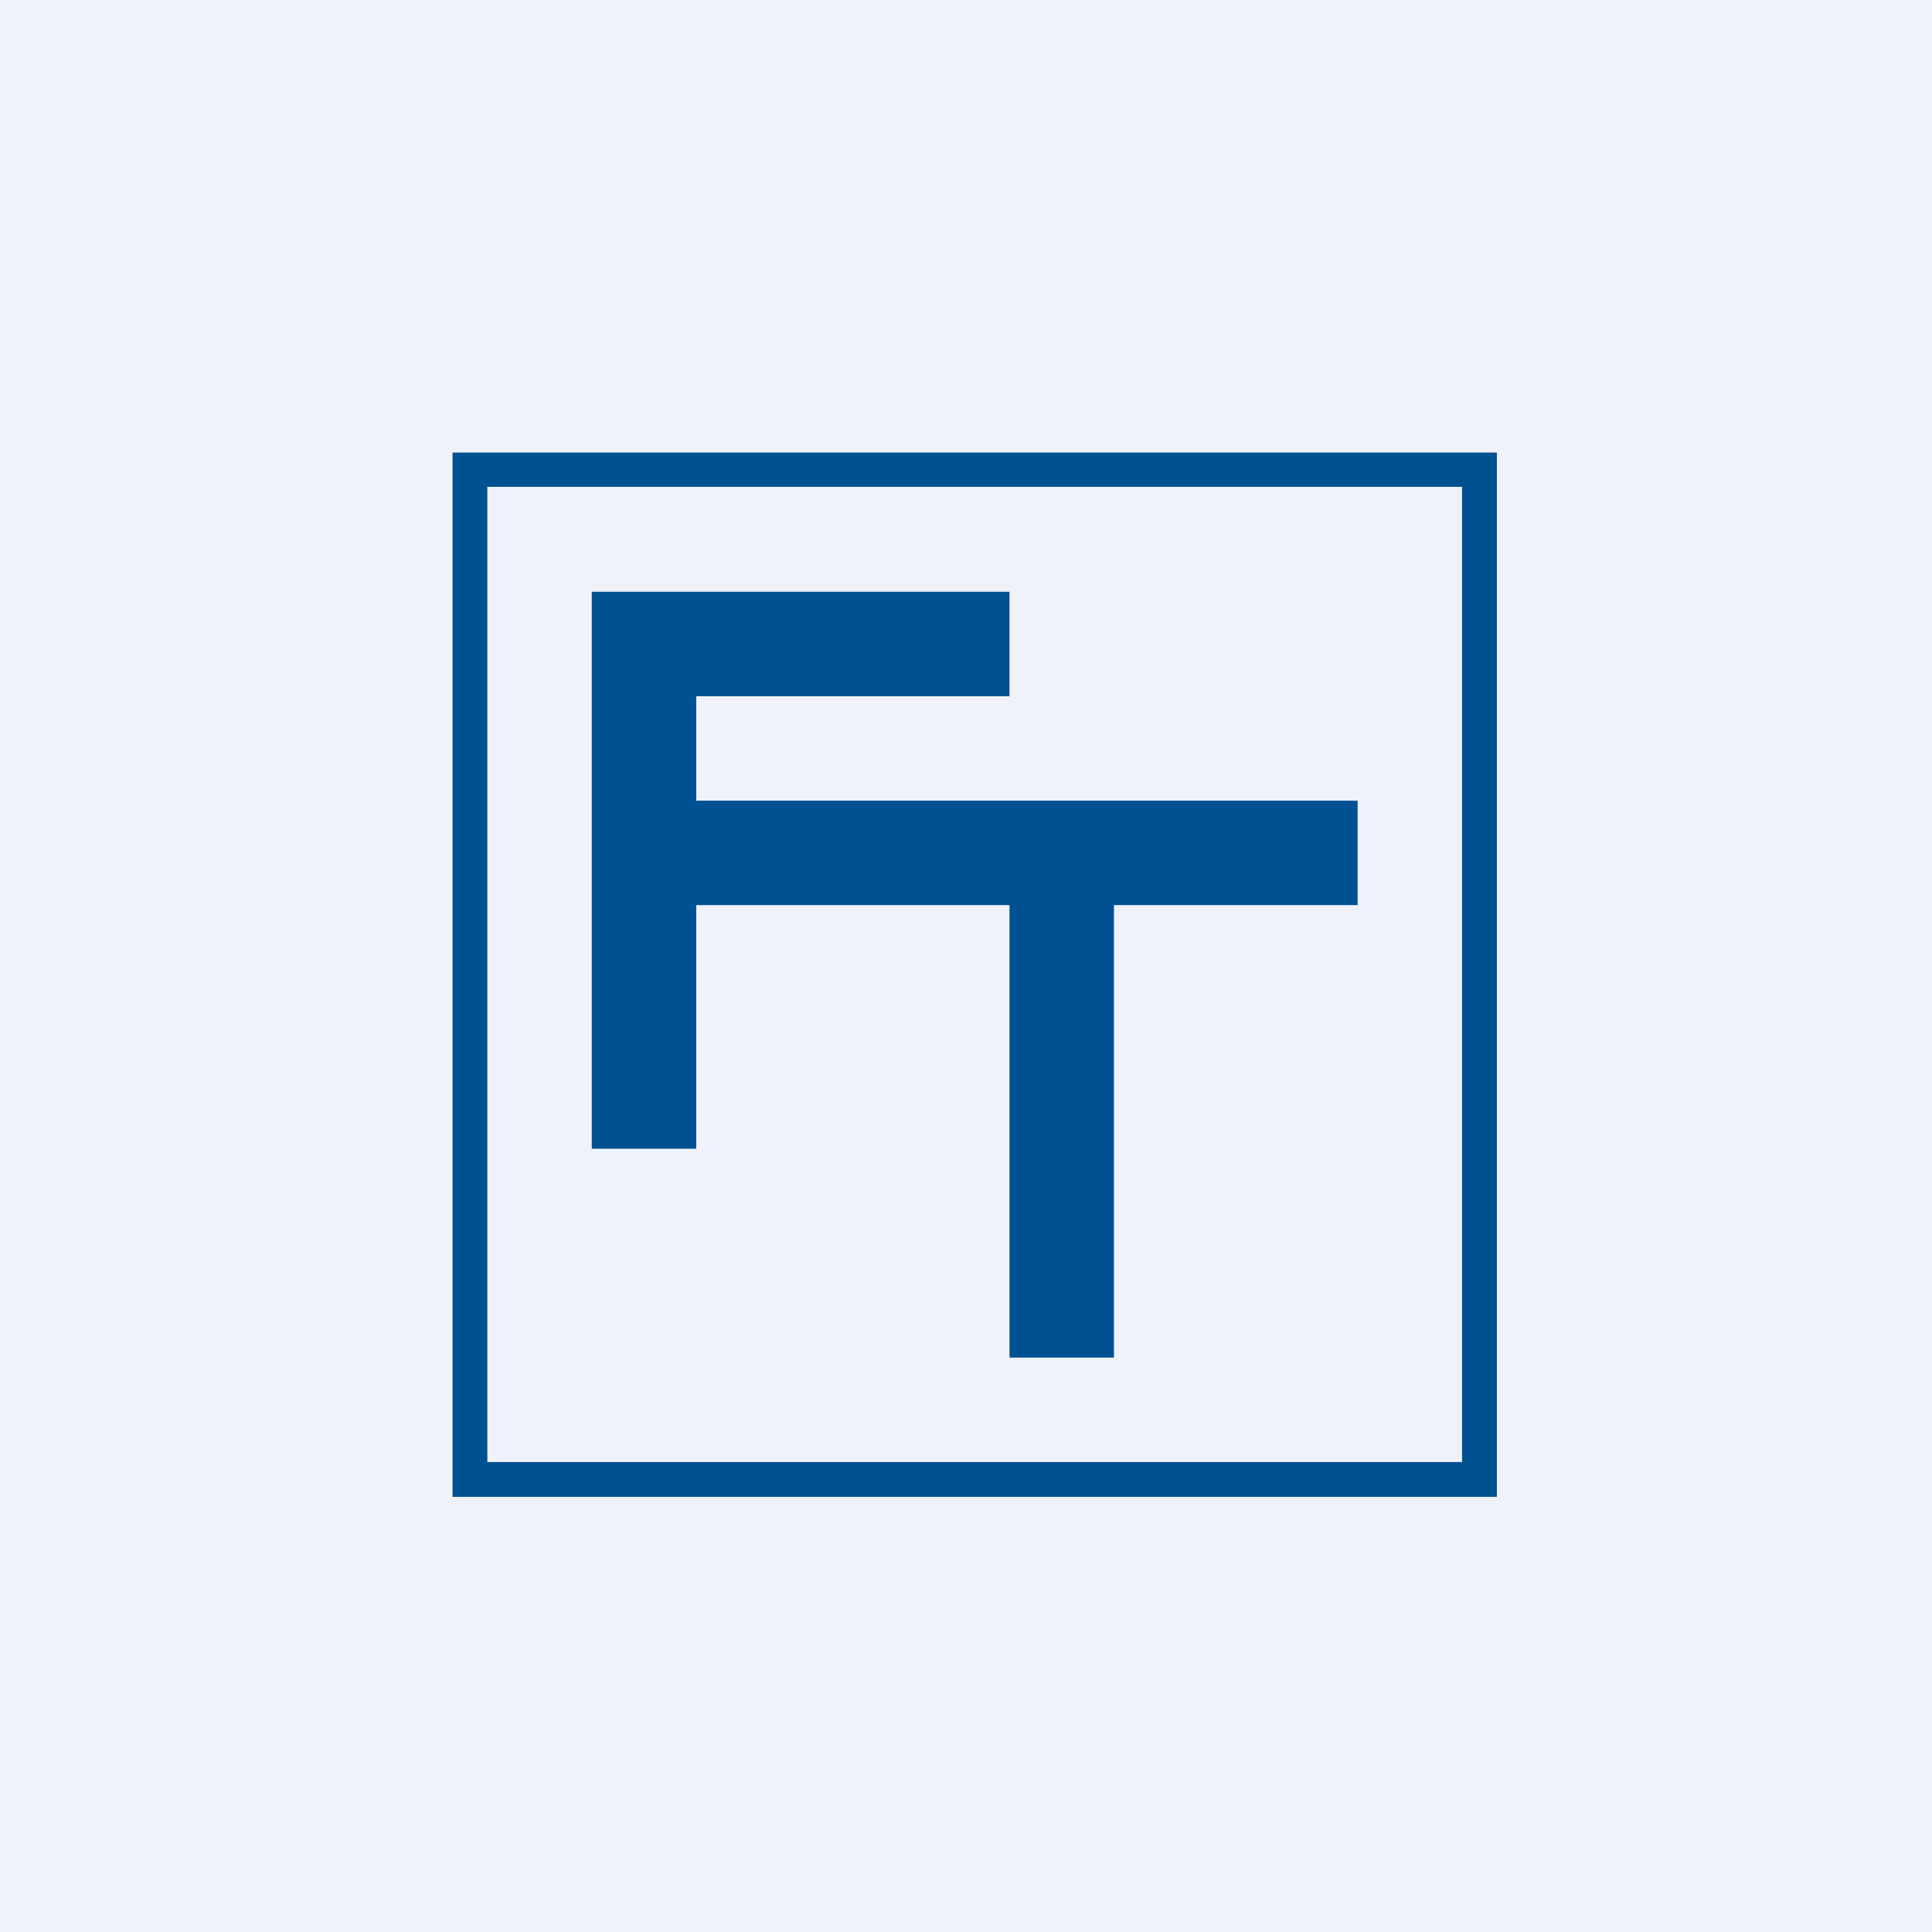
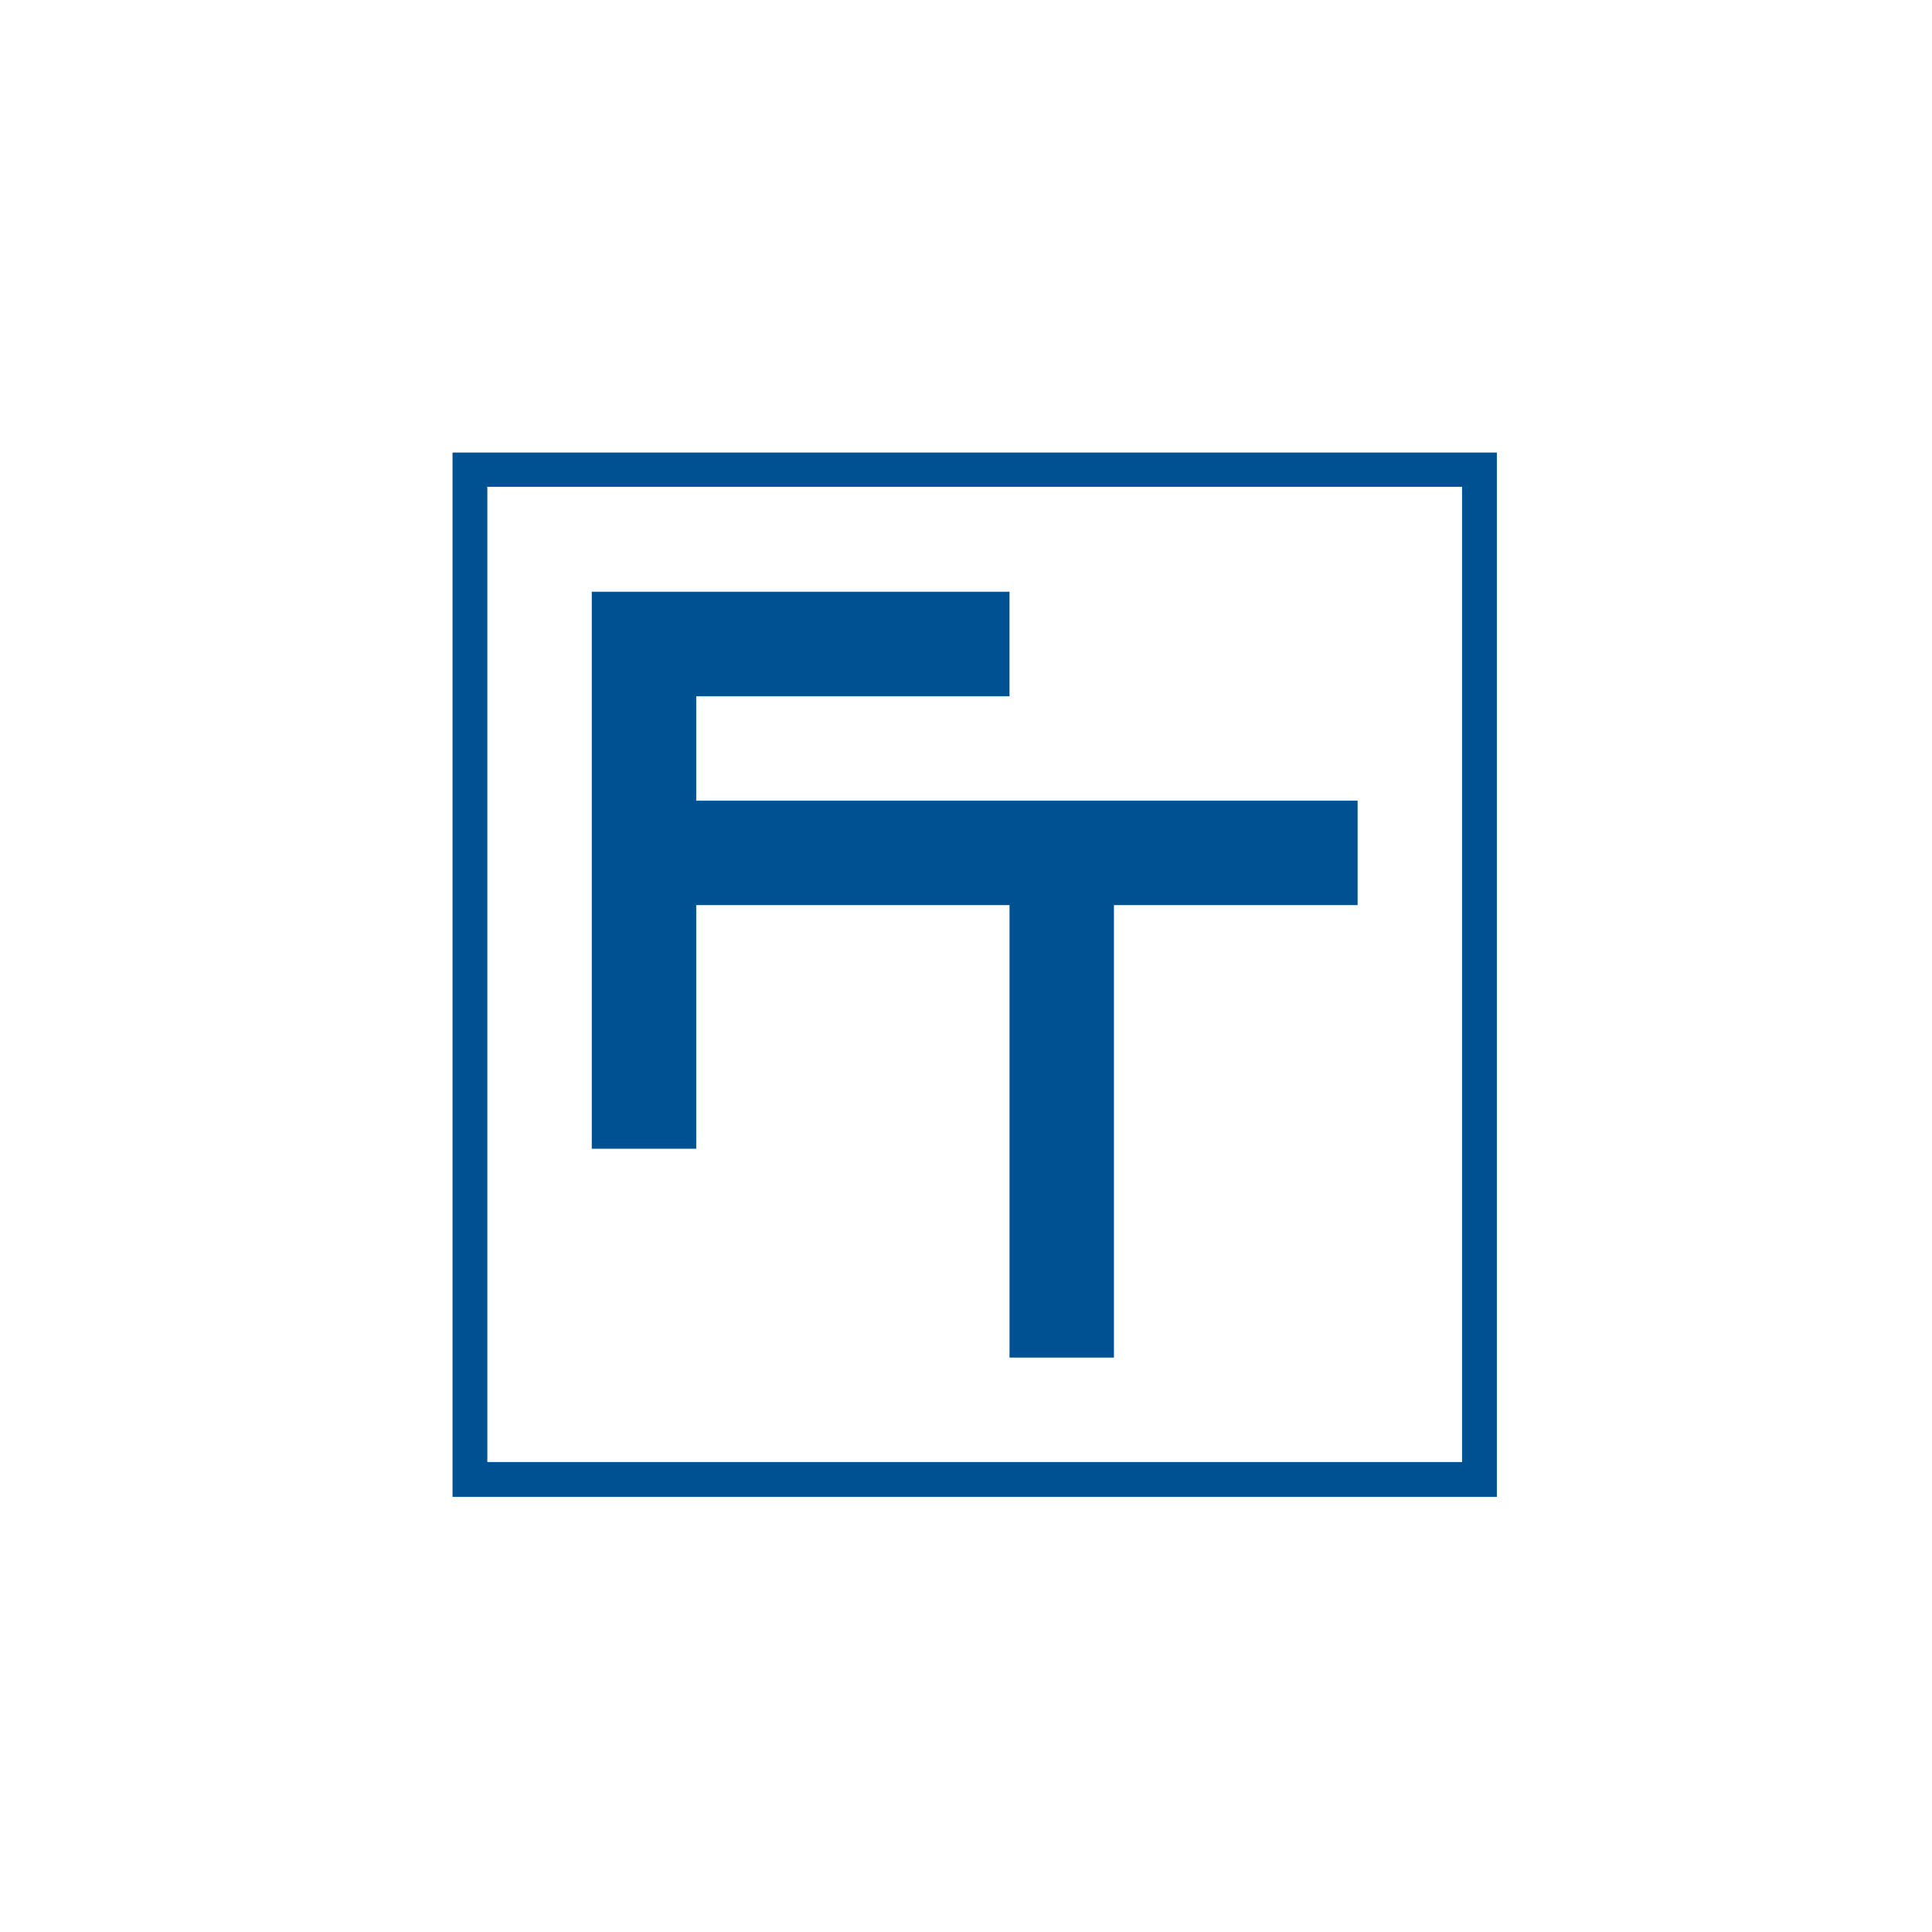
<svg xmlns="http://www.w3.org/2000/svg" viewBox="0 0 55.5 55.5">
-   <path d="M 0,0 H 55.5 V 55.5 H 0 Z" fill="rgb(239, 242, 248)" />
  <path d="M 13.99,13.985 H 42 V 42 H 14 V 14 Z M 13,43 V 13 H 43 V 43 H 13 Z M 17,17 H 29 V 20 H 20 V 23 H 39 V 26 H 32 V 39 H 29 V 26 H 20 V 33 H 17 V 17 Z" fill="rgb(0, 81, 146)" fill-rule="evenodd" />
</svg>